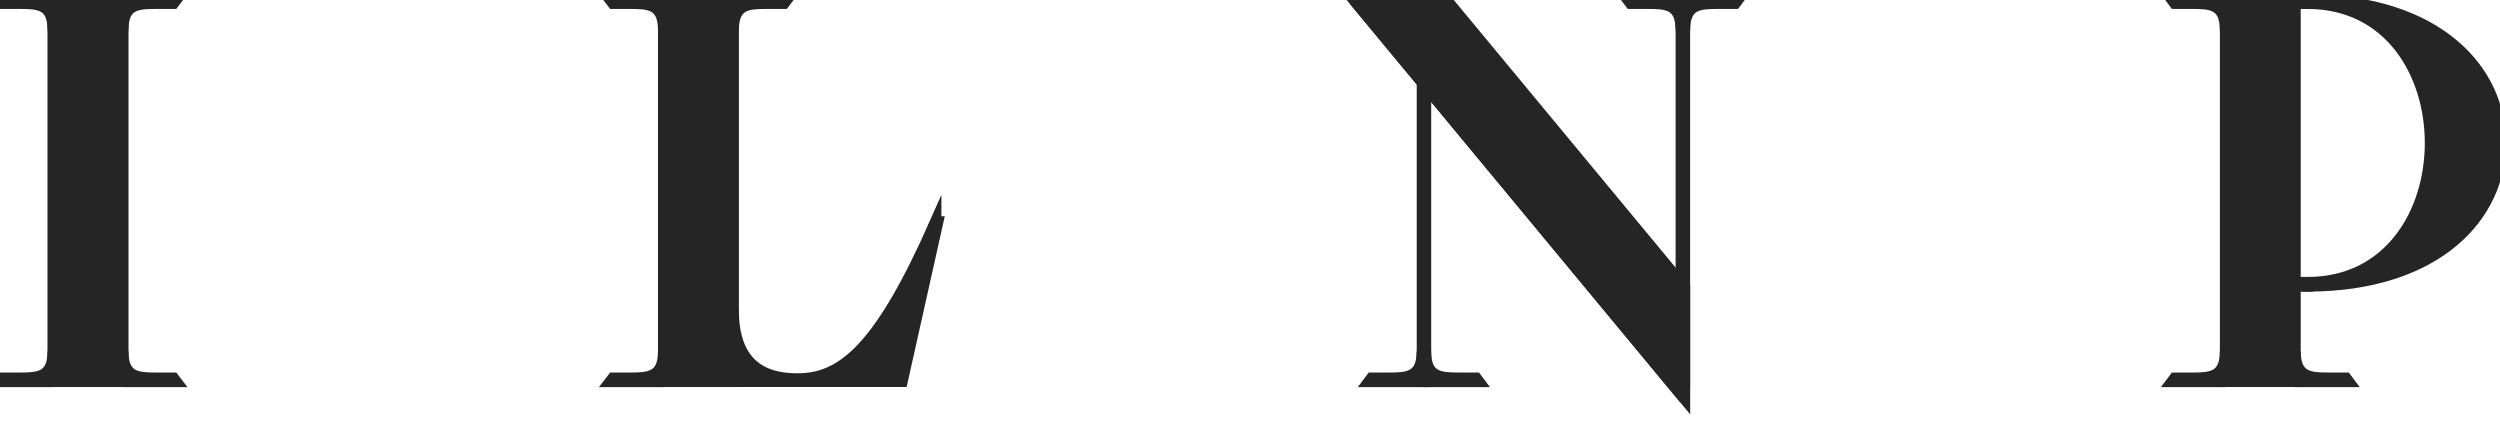
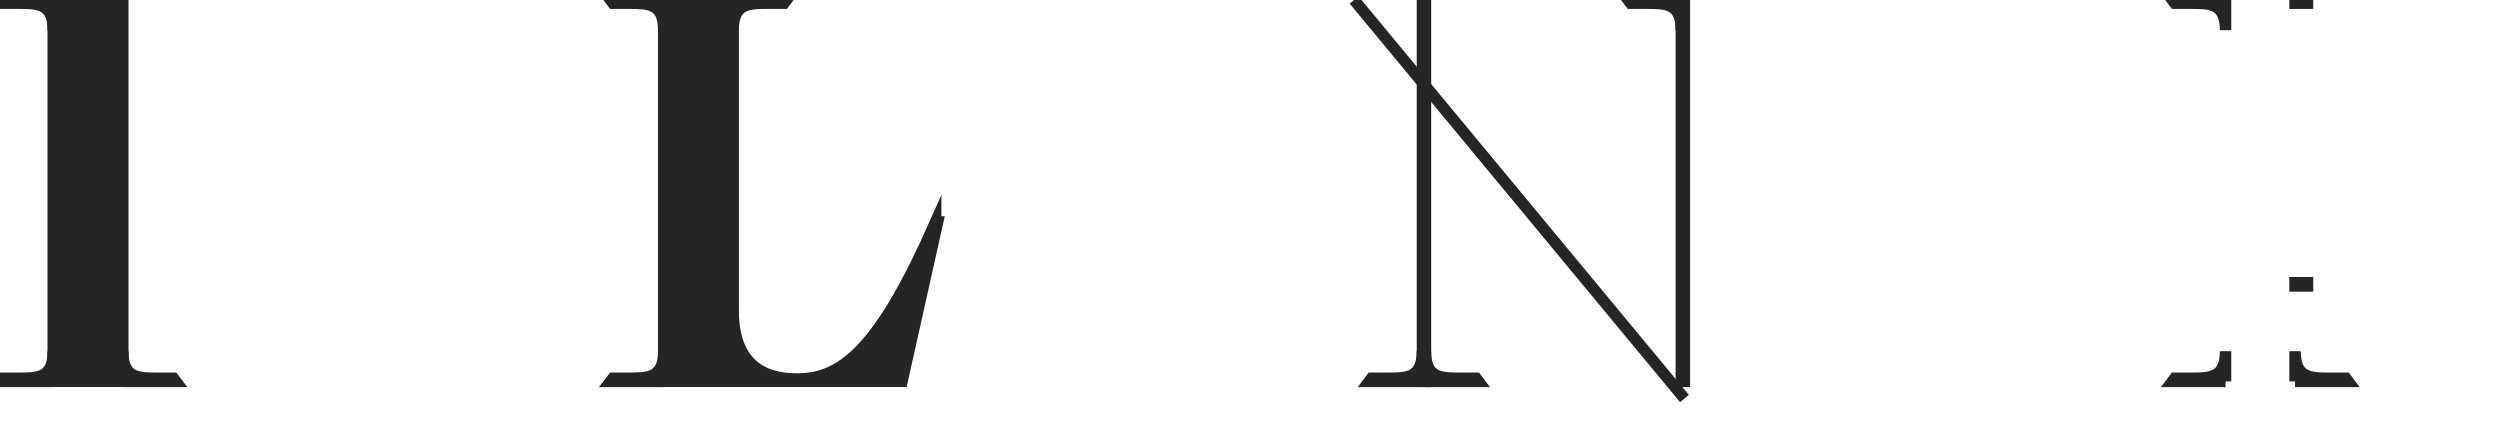
<svg xmlns="http://www.w3.org/2000/svg" viewBox="0 0 124 21" fill="none">
  <path d="M6.09 0H2.639V18.913H6.09V0Z" fill="#252525" stroke="#252525" stroke-width="0.567" stroke-miterlimit="10" />
  <path d="M2.641 0H0L0.121 0.16C0.191 0.16 0.34 0.16 0.935 0.16C1.908 0.16 2.641 0.18 2.641 1.498V0Z" fill="#252525" stroke="#252525" stroke-width="0.567" stroke-miterlimit="10" />
-   <path d="M6.088 0H8.724L8.603 0.16C8.533 0.16 8.39 0.16 7.795 0.16C6.821 0.16 6.089 0.179 6.089 1.498V0H6.088Z" fill="#252525" stroke="#252525" stroke-width="0.567" stroke-miterlimit="10" />
  <path d="M2.641 18.919H0L0.12 18.761C0.19 18.761 0.339 18.761 0.934 18.761C1.908 18.761 2.64 18.737 2.64 17.418V18.919H2.641Z" fill="#252525" stroke="#252525" stroke-width="0.567" stroke-miterlimit="10" />
  <path d="M6.088 18.919H8.724L8.603 18.761C8.533 18.761 8.39 18.761 7.795 18.761C6.821 18.761 6.089 18.737 6.089 17.418V18.919H6.088Z" fill="#252525" stroke="#252525" stroke-width="0.567" stroke-miterlimit="10" />
  <path d="M32.92 0H30.281L30.402 0.16C30.472 0.16 30.618 0.16 31.209 0.16C32.182 0.16 32.919 0.179 32.919 1.498V0H32.92Z" fill="#252525" stroke="#252525" stroke-width="0.567" stroke-miterlimit="10" />
  <path d="M36.365 0H39.007L38.886 0.16C38.815 0.16 38.668 0.16 38.071 0.16C37.099 0.16 36.366 0.179 36.366 1.498V0H36.365Z" fill="#252525" stroke="#252525" stroke-width="0.567" stroke-miterlimit="10" />
  <path d="M32.92 18.919H30.281L30.402 18.761C30.472 18.761 30.618 18.761 31.209 18.761C32.182 18.761 32.919 18.737 32.919 17.418V18.919H32.92Z" fill="#252525" stroke="#252525" stroke-width="0.567" stroke-miterlimit="10" />
  <path d="M36.366 0H32.92V18.913H36.366V0Z" fill="#252525" stroke="#252525" stroke-width="0.567" stroke-miterlimit="10" />
  <path d="M46.41 11.01C43.649 17.261 41.795 18.798 39.563 18.798C38.394 18.798 36.365 18.52 36.365 15.388V18.913H38.95H40.307H44.742L46.507 11.011H46.41V11.01Z" fill="#252525" stroke="#252525" stroke-width="0.567" stroke-miterlimit="10" />
  <path d="M70.549 18.919H67.912L68.03 18.761C68.098 18.761 68.245 18.761 68.842 18.761C69.815 18.761 70.549 18.737 70.549 17.418V18.919H70.549Z" fill="#252525" stroke="#252525" stroke-width="0.567" stroke-miterlimit="10" />
  <path d="M70.701 18.919H73.336L73.217 18.761C73.15 18.761 73.004 18.761 72.408 18.761C71.436 18.761 70.702 18.737 70.702 17.418V18.919H70.701Z" fill="#252525" stroke="#252525" stroke-width="0.567" stroke-miterlimit="10" />
  <path d="M70.704 0H70.553V18.913H70.704V0Z" fill="#252525" stroke="#252525" stroke-width="0.567" stroke-miterlimit="10" />
  <path d="M83.547 0H83.394V18.913H83.547V0Z" fill="#252525" stroke="#252525" stroke-width="0.567" stroke-miterlimit="10" />
  <path d="M67.162 0L83.549 19.766" stroke="#252525" stroke-width="0.567" stroke-miterlimit="10" />
-   <path d="M71.739 0H67.162L83.549 19.766V14.245L71.739 0Z" fill="#252525" stroke="#252525" stroke-width="0.567" stroke-miterlimit="10" />
-   <path d="M83.549 0H86.185L86.064 0.16C86 0.16 85.85 0.16 85.257 0.16C84.281 0.16 83.55 0.179 83.55 1.498V0H83.549Z" fill="#252525" stroke="#252525" stroke-width="0.567" stroke-miterlimit="10" />
  <path d="M83.392 0H80.756L80.877 0.16C80.945 0.16 81.09 0.16 81.686 0.16C82.658 0.16 83.391 0.179 83.391 1.498V0H83.392Z" fill="#252525" stroke="#252525" stroke-width="0.567" stroke-miterlimit="10" />
-   <path d="M113.832 0H110.389V18.913H113.832V0Z" fill="#252525" stroke="#252525" stroke-width="0.567" stroke-miterlimit="10" />
  <path d="M110.388 0H107.748L107.867 0.16C107.937 0.16 108.088 0.16 108.682 0.16C109.648 0.16 110.387 0.179 110.387 1.498V0H110.388Z" fill="#252525" stroke="#252525" stroke-width="0.567" stroke-miterlimit="10" />
  <path d="M110.388 18.919H107.748L107.867 18.761C107.937 18.761 108.088 18.761 108.682 18.761C109.648 18.761 110.387 18.737 110.387 17.418V18.919H110.388Z" fill="#252525" stroke="#252525" stroke-width="0.567" stroke-miterlimit="10" />
  <path d="M113.834 18.919H116.476L116.357 18.761C116.285 18.761 116.139 18.761 115.544 18.761C114.569 18.761 113.835 18.737 113.835 17.418V18.919H113.834Z" fill="#252525" stroke="#252525" stroke-width="0.567" stroke-miterlimit="10" />
-   <path d="M114.451 0V0.16C122.588 0.16 122.588 14.021 114.451 14.021V14.18C120.925 14.18 124.053 10.635 123.998 7.088C124.053 3.542 120.925 0 114.451 0Z" fill="#252525" stroke="#252525" stroke-width="0.567" stroke-miterlimit="10" />
  <path d="M114.453 0H113.834V0.16H114.453V0Z" fill="#252525" stroke="#252525" stroke-width="0.567" stroke-miterlimit="10" />
  <path d="M114.453 14.023H113.834V14.183H114.453V14.023Z" fill="#252525" stroke="#252525" stroke-width="0.567" stroke-miterlimit="10" />
</svg>